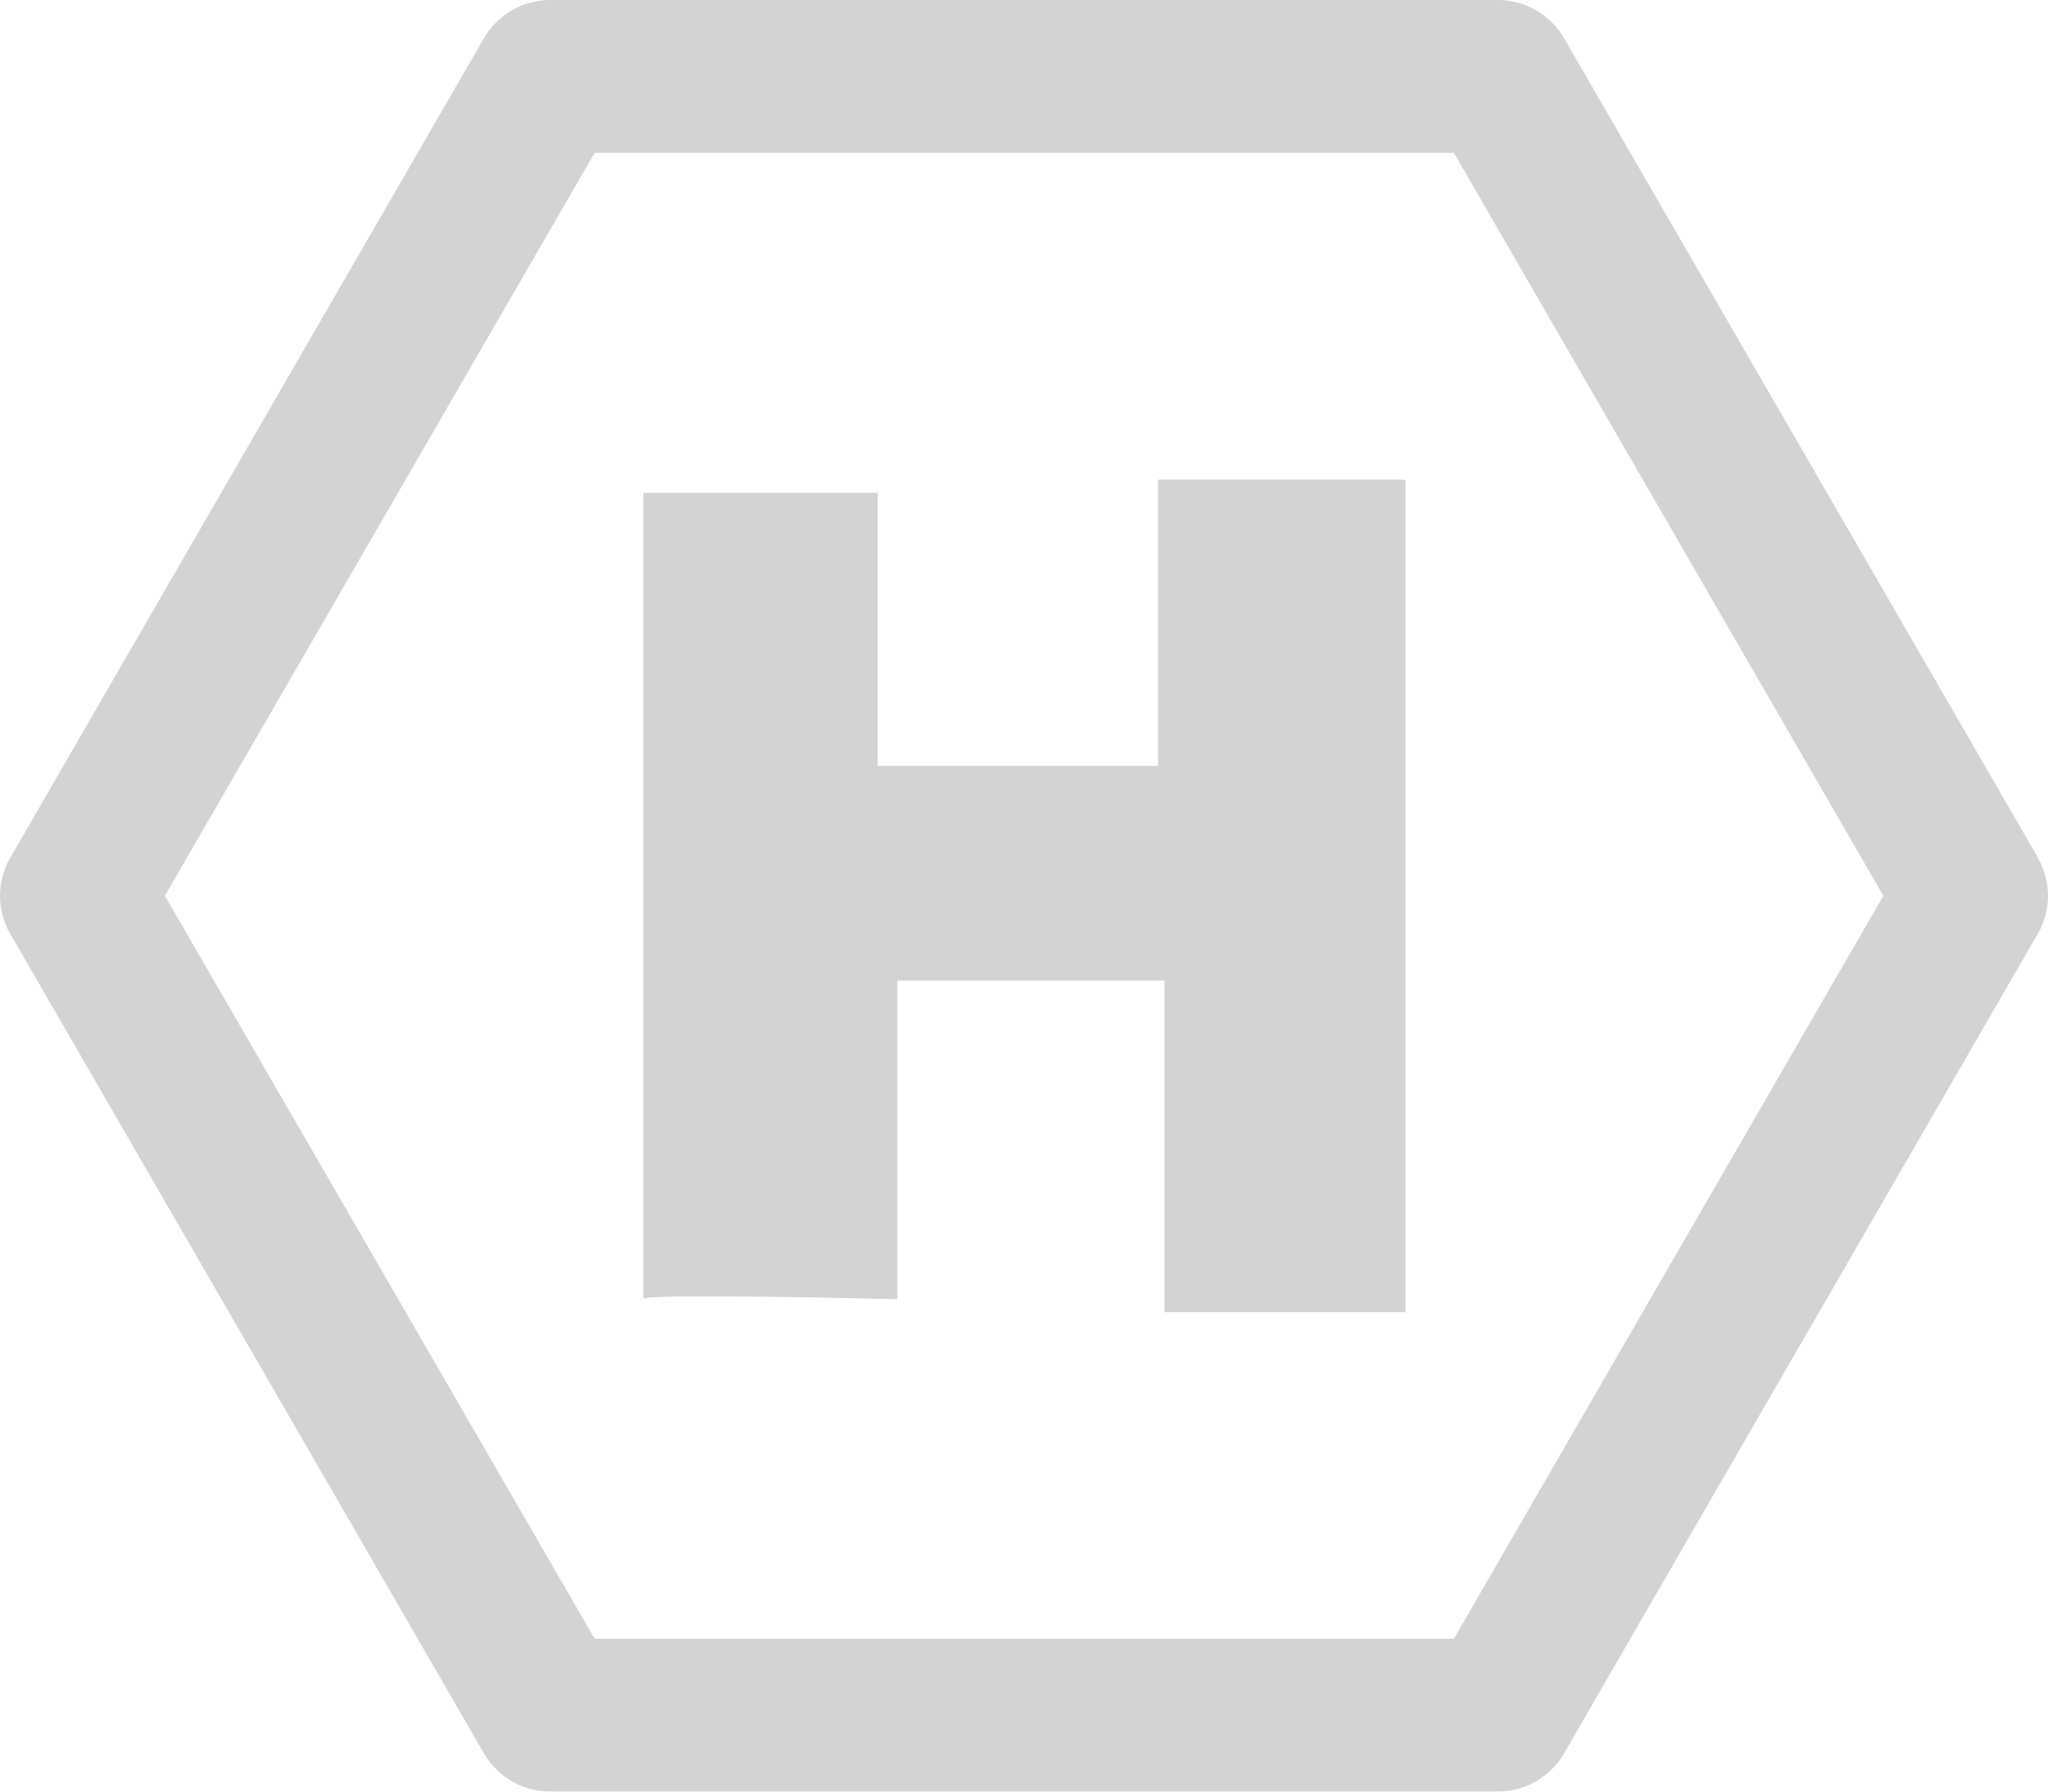
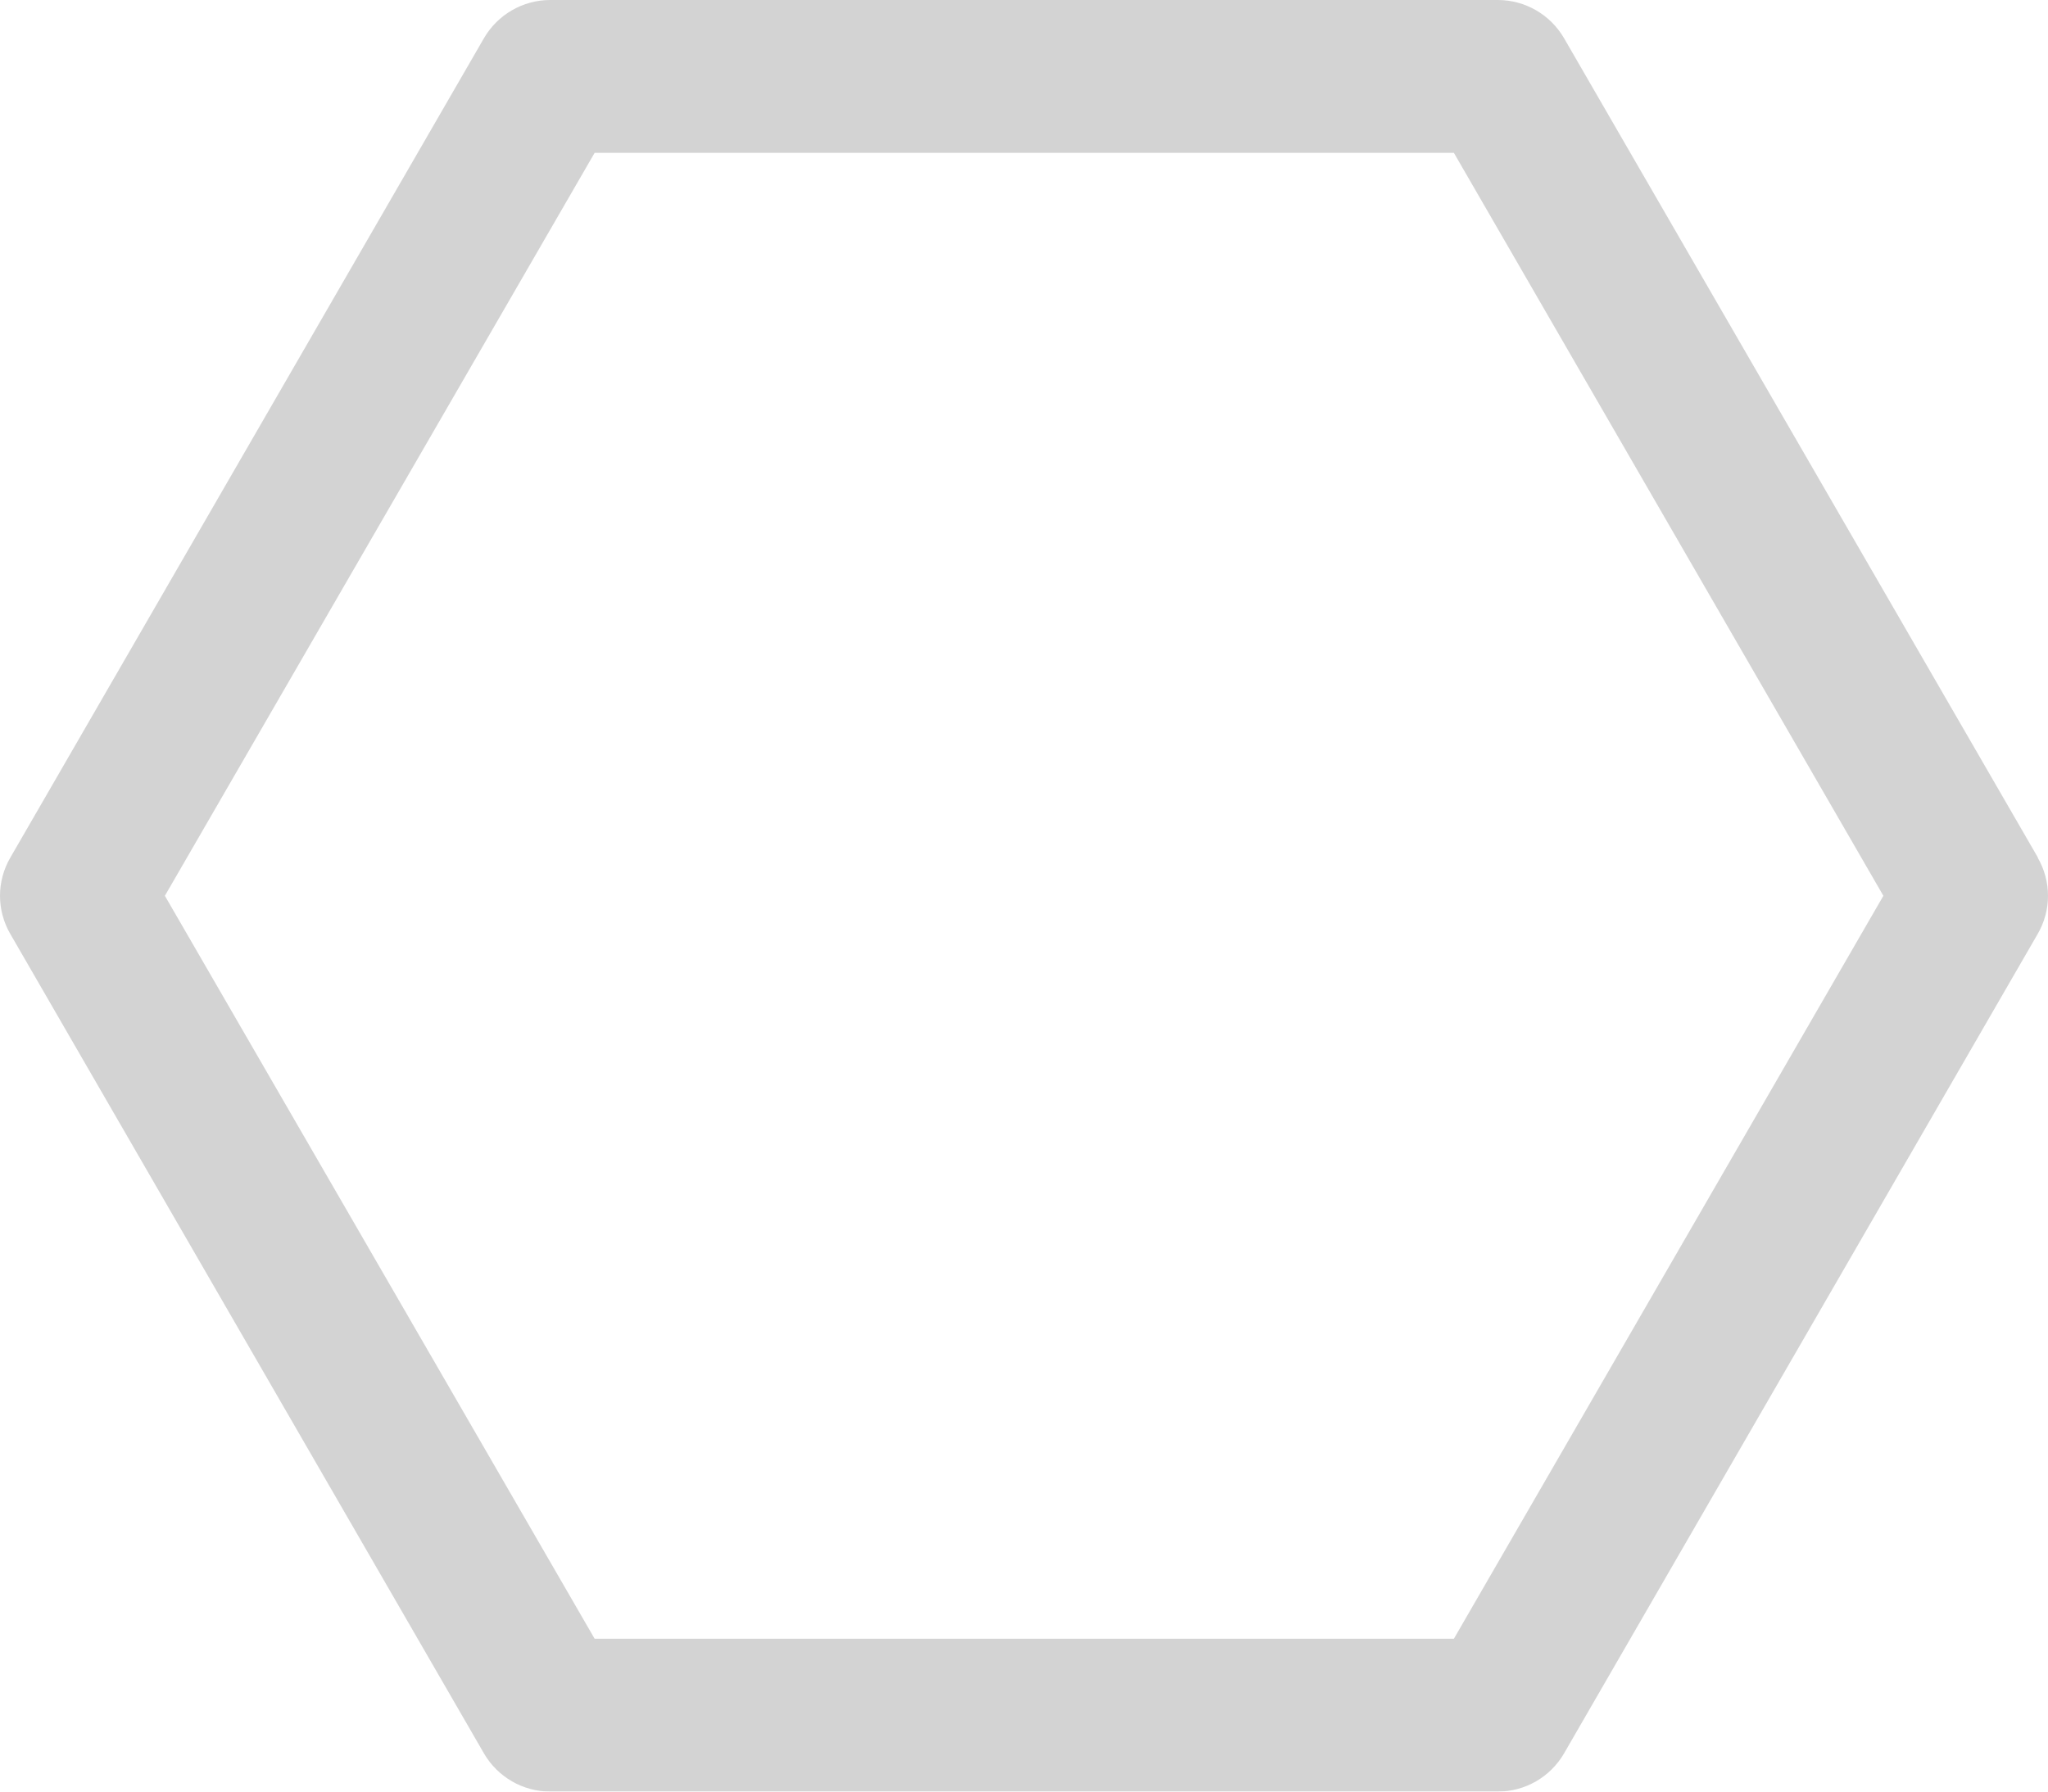
<svg xmlns="http://www.w3.org/2000/svg" width="128" height="112" viewBox="0 0 128 112" fill="none">
  <g opacity="0.2">
    <path d="M127.37 53.612L97.753 2.388C96.893 0.908 95.315 0 93.609 0H34.391C32.685 0 31.107 0.908 30.247 2.388L0.646 53.612C-0.215 55.092 -0.215 56.908 0.646 58.388L30.247 109.612C31.107 111.092 32.685 112 34.391 112H93.609C95.315 112 96.893 111.092 97.753 109.612L127.354 58.388C128.215 56.908 128.215 55.092 127.354 53.612H127.37ZM37.165 102.446L10.305 56L37.165 9.554H90.867L117.711 56L90.867 102.446H37.165Z" fill="#232323" />
-     <path d="M72.361 47.879H54.858V30.81H40.209V81.222C39.795 80.808 56.086 81.222 56.086 81.222V61.302H72.775V82.034H87.839V29.982H72.377V47.864L72.361 47.879Z" fill="#232323" />
  </g>
</svg>